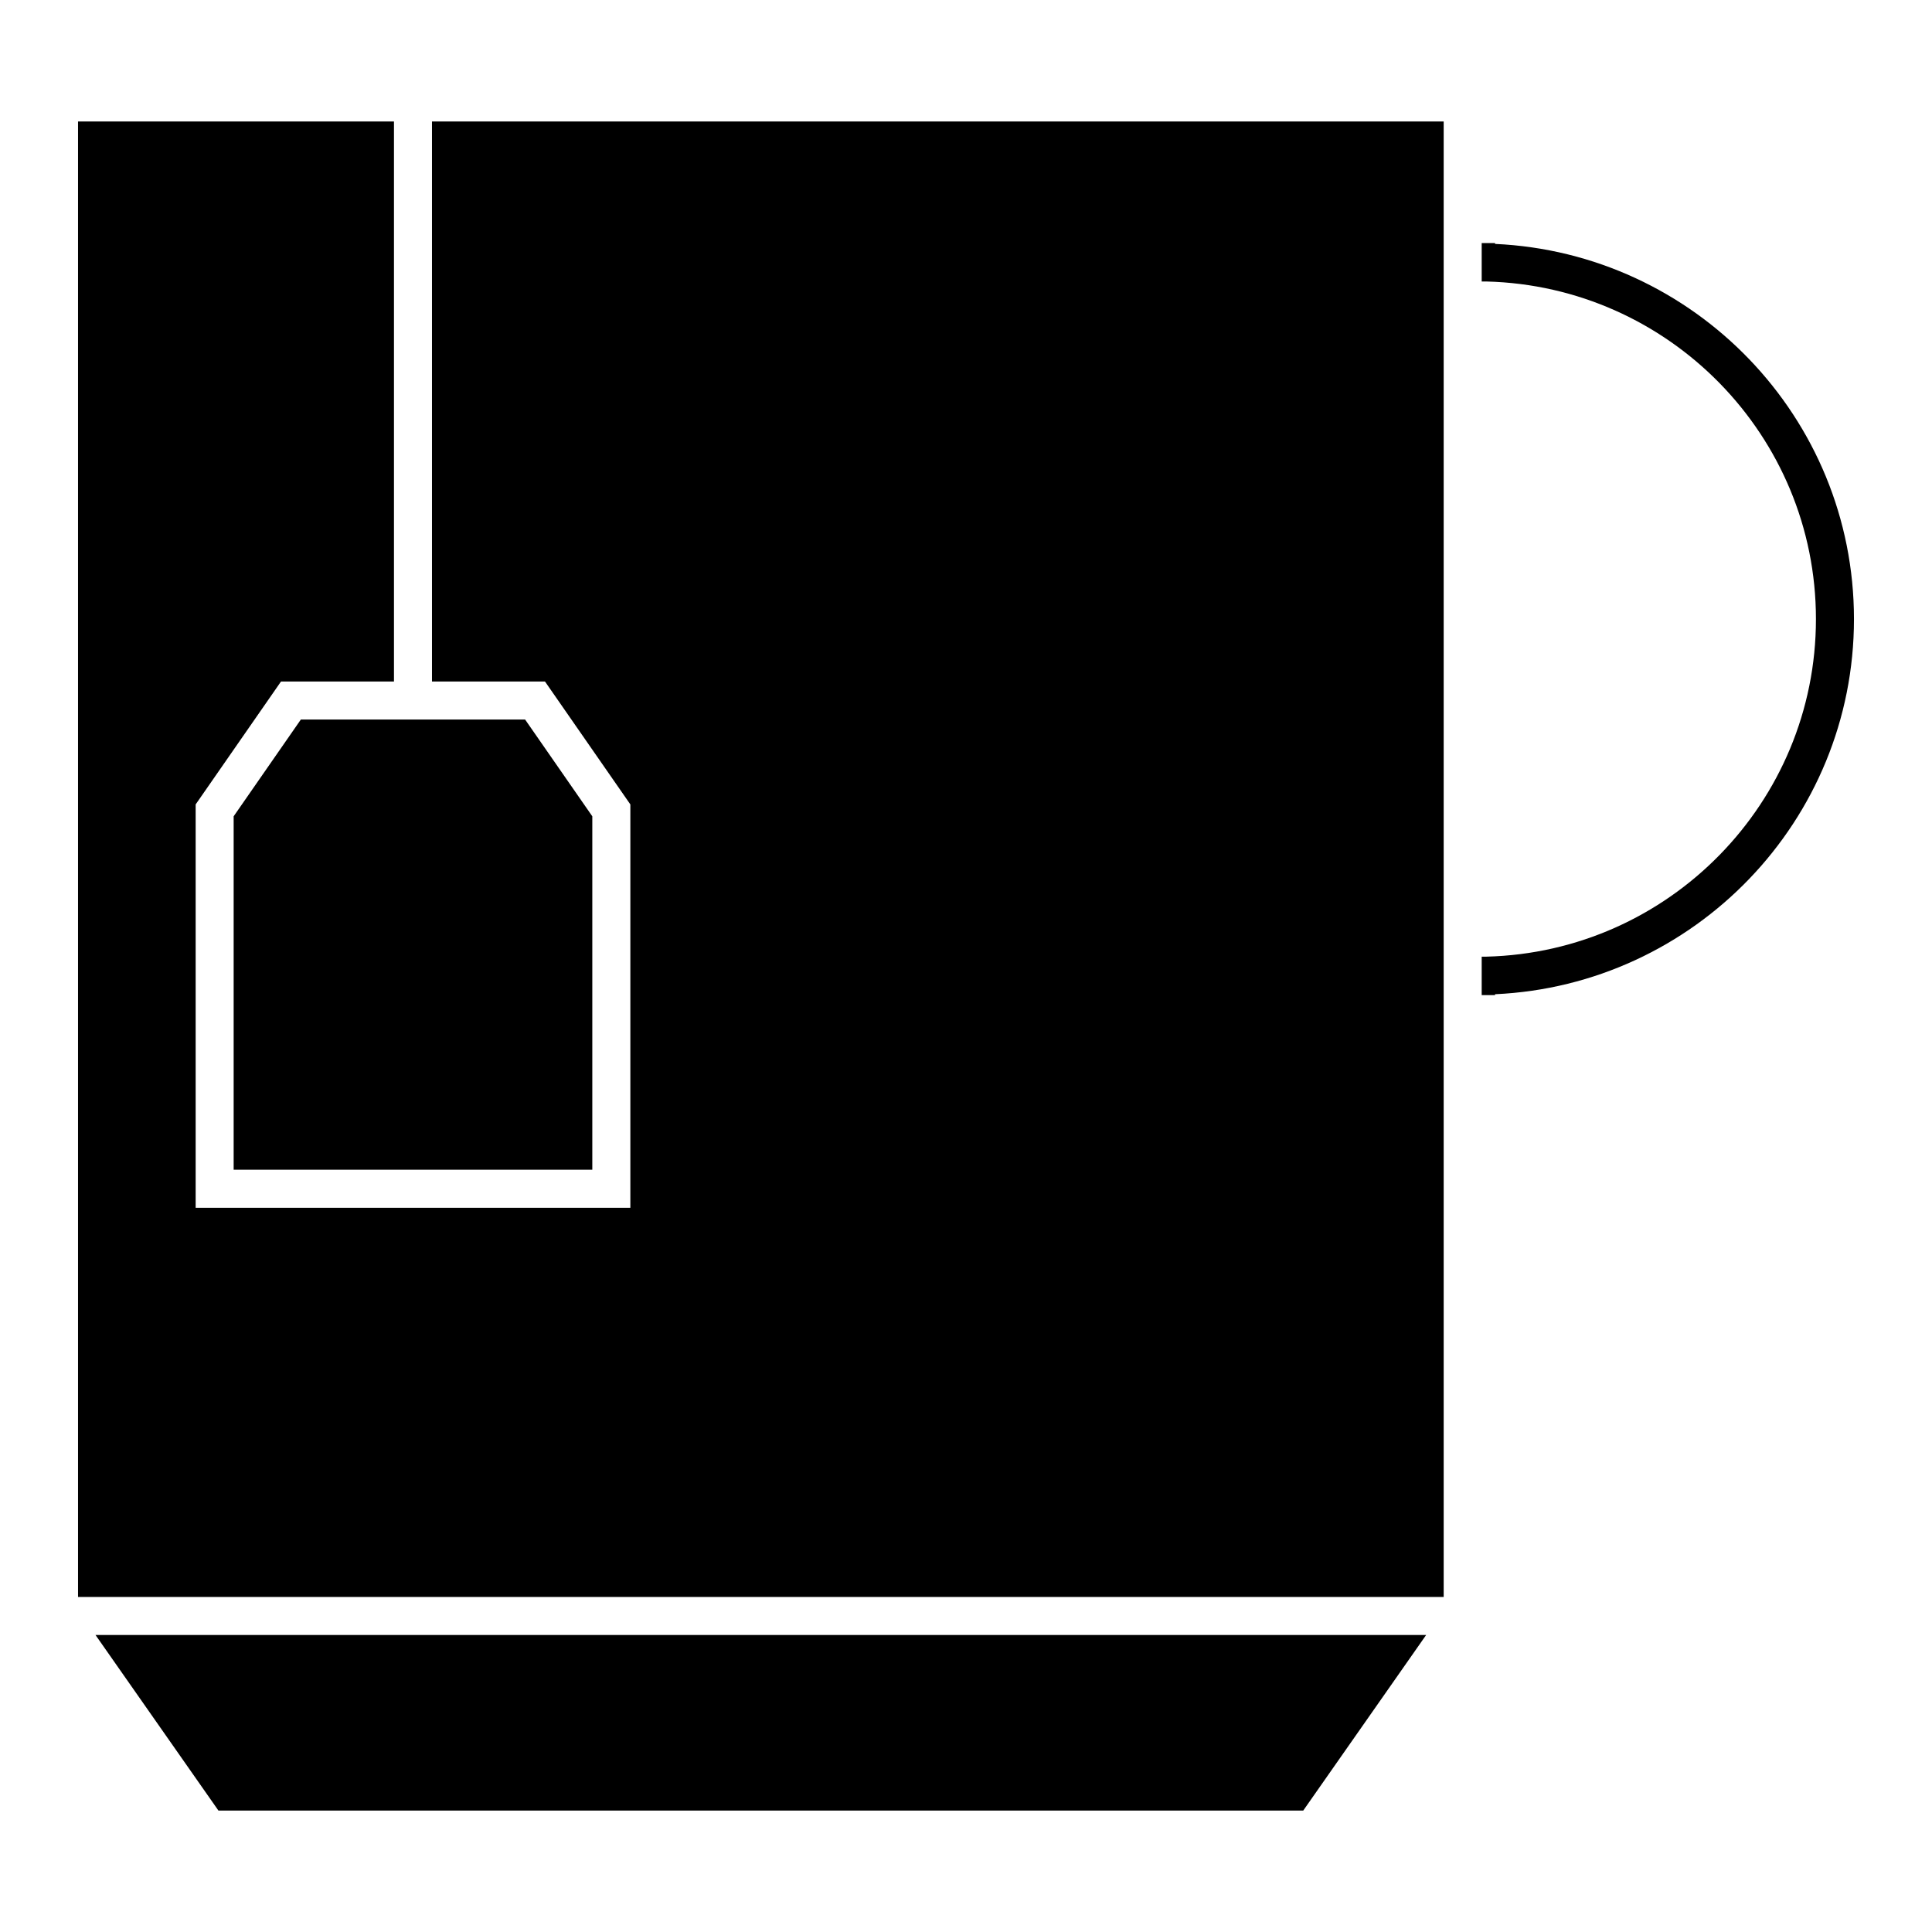
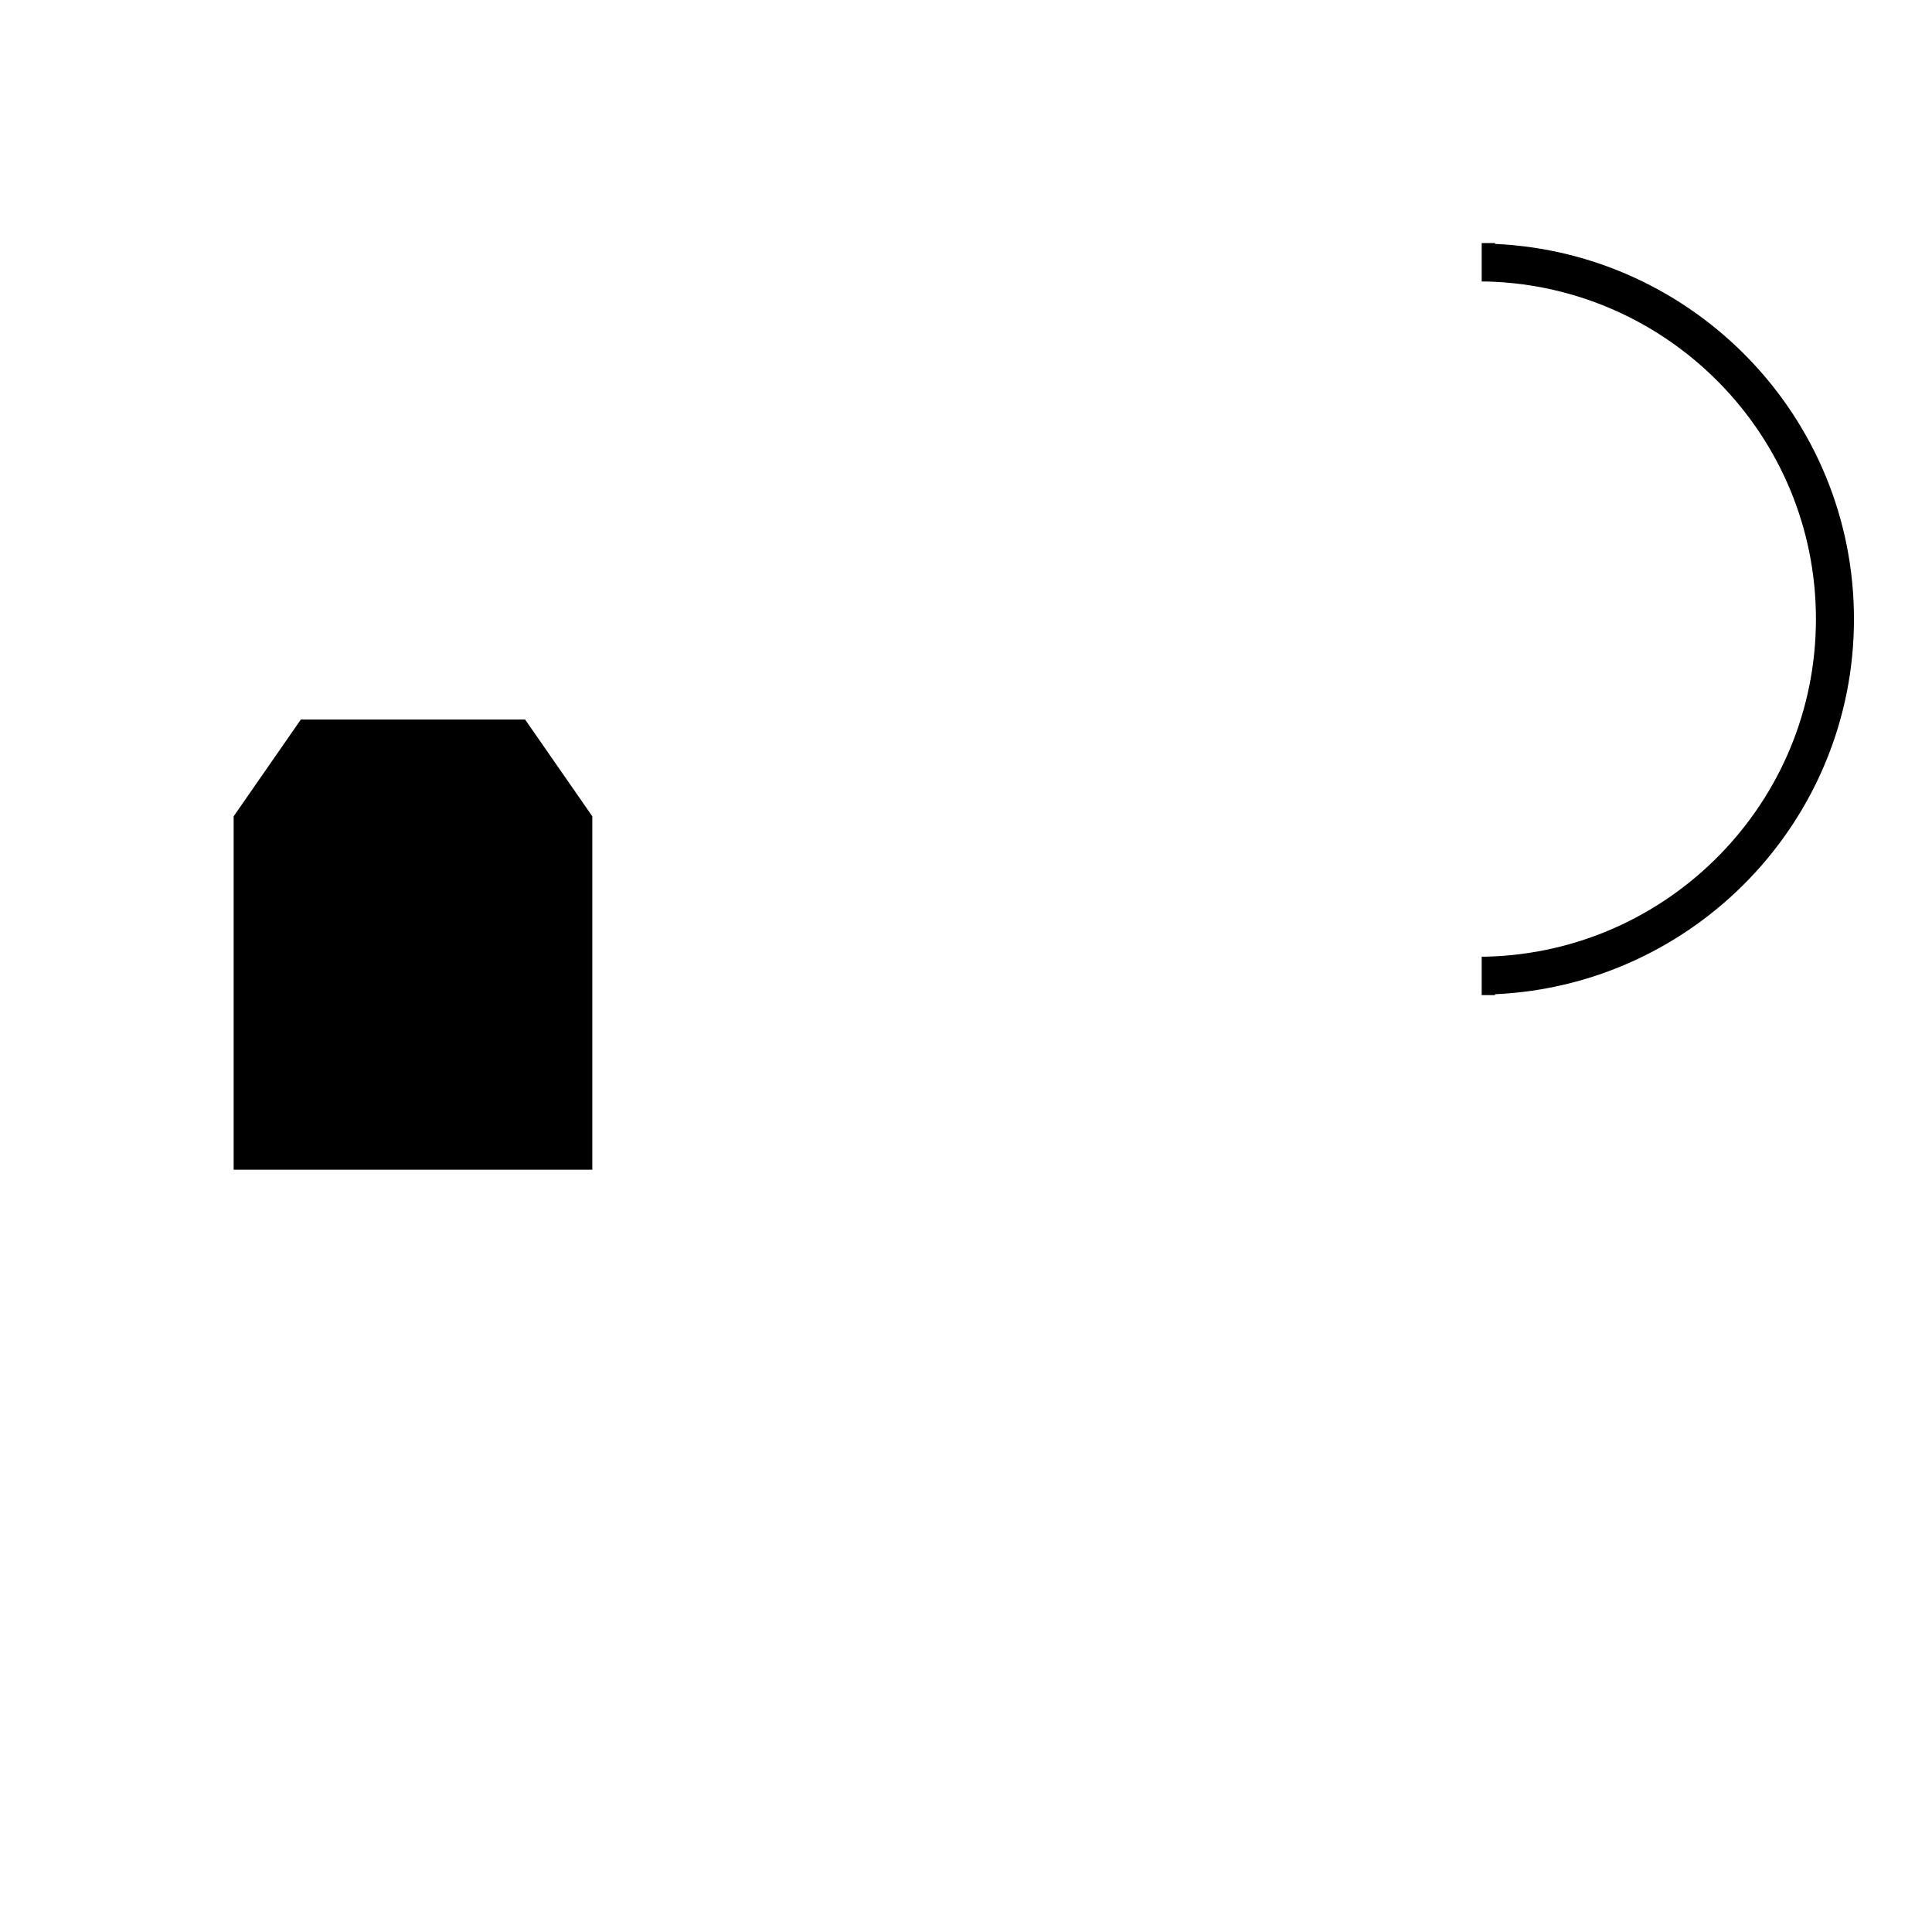
<svg xmlns="http://www.w3.org/2000/svg" fill="#000000" width="800px" height="800px" version="1.1" viewBox="144 144 512 512">
  <g>
    <path d="m205.92 360.33v93.66h95.047v-93.66l-17.812-25.648h-59.426z" />
-     <path d="m169.31 577.29 32.574 46.527h287.49l32.57-46.527z" />
    <path d="m540.2 208.64v-0.23h-3.535v10.191h1.289c48.332 1.223 87.289 40.832 87.289 89.461 0 48.617-38.961 88.23-87.289 89.461h-1.289v10.188h3.535v-0.23c52.836-2.394 95.121-46.004 95.121-99.418 0-53.422-42.285-97.031-95.121-99.422z" />
-     <path d="m164.68 176.19v391.02h361.91v-391.02h-268.11v148.42h29.949l22.621 32.57v106.89h-115.2v-106.89l22.617-32.57h29.941v-148.42z" />
  </g>
</svg>